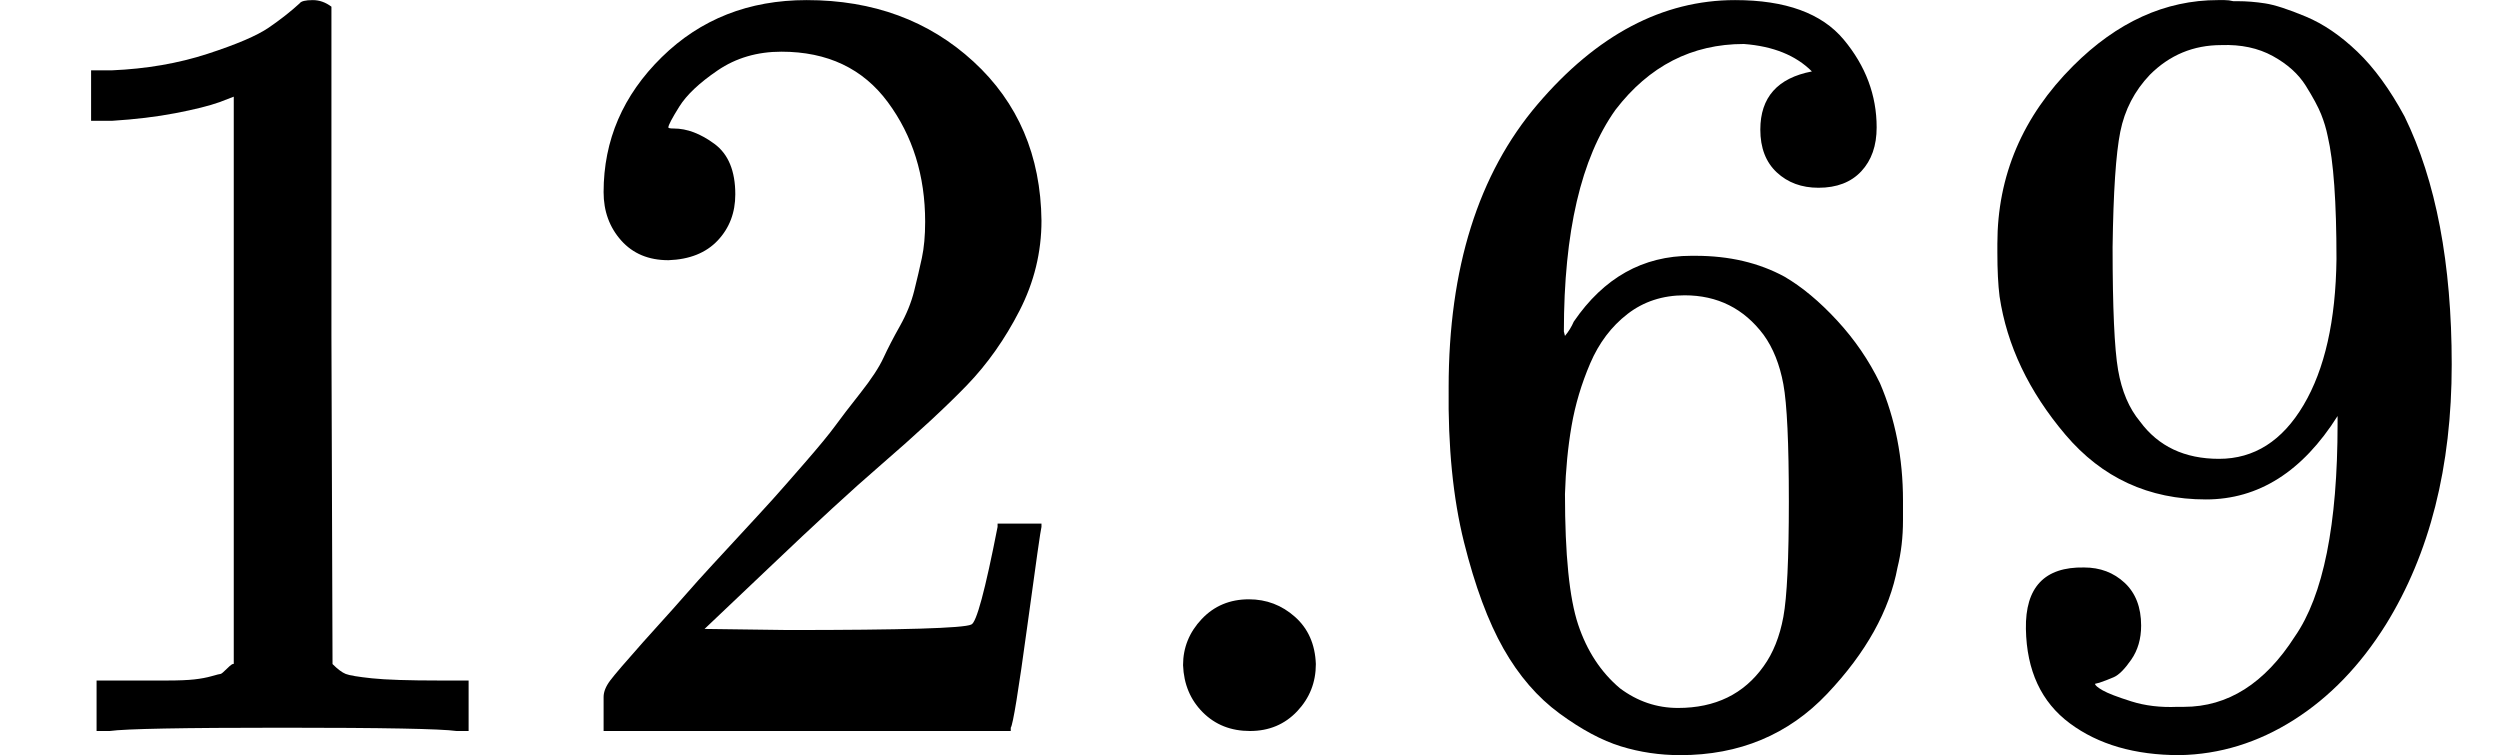
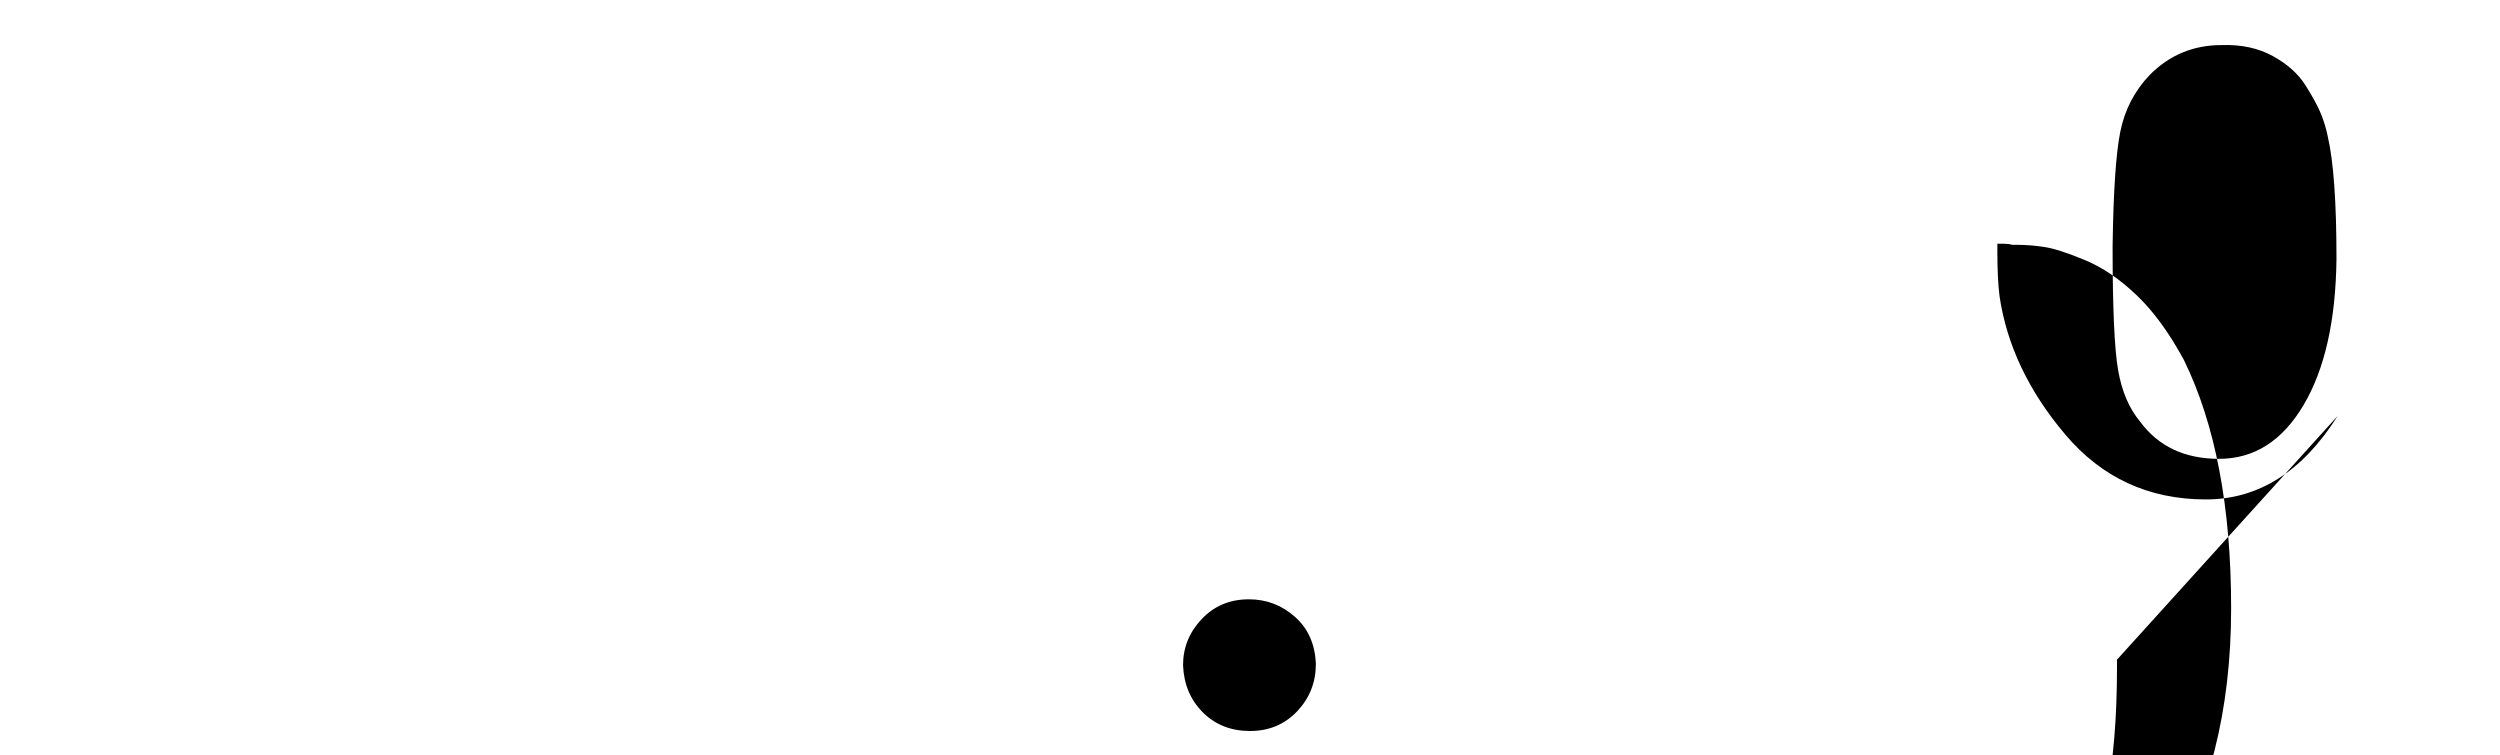
<svg xmlns="http://www.w3.org/2000/svg" style="vertical-align:-.05ex" width="5.154ex" height="1.557ex" viewBox="0 -666 2278 688">
  <g data-mml-node="math" stroke="currentColor" fill="currentColor" stroke-width="0">
    <g data-mml-node="mn" stroke="none">
-       <path data-c="31" d="m213-578-13 5q-14 5-40 10t-58 7H83v-46h19q47-2 87-15t56-24 28-22q2-3 12-3 9 0 17 6v299l1 300q7 7 12 9t24 4 62 2h26V0h-11q-21-3-159-3-136 0-157 3H88v-46h64q16 0 25-1t16-3 8-2 6-5 6-4v-517z" />
-       <path data-c="32" d="M609-429q-27 0-43-18t-16-44q0-71 53-123t132-52q91 0 152 56t62 145q0 43-20 82t-48 68-80 74q-36 31-100 92l-59 56 76 1q157 0 167-5 7-2 24-89v-3h40v3q-1 3-13 91T921-3v3H550v-31q0-7 6-15t30-35q29-32 50-56 9-10 34-37t34-37 29-33 28-34 23-30 21-32 15-29 13-32 7-30 3-33q0-63-34-109t-97-46q-33 0-58 17t-35 33-10 19q0 1 5 1 18 0 37 14t19 46q0 25-16 42t-45 18z" />
      <path data-c="2E" d="M1078-60q0-24 17-42t43-18q24 0 42 16t19 43q0 25-17 43t-43 18-43-17-18-43z" />
-       <path data-c="36" d="M1320-313q0-163 81-258t180-95q69 0 99 36t30 80q0 25-14 40t-39 15q-23 0-38-14t-15-39q0-44 47-53-22-22-62-25-71 0-117 60-47 66-47 202l1 4q5-6 8-13 41-60 107-60h4q46 0 81 19 24 14 48 40t39 57q21 49 21 107v18q0 23-5 43-11 59-64 115t-134 56q-28 0-54-8t-56-30-51-59-36-97-14-141zm215-84q-30 0-52 17t-34 45-17 57-6 62q0 83 12 119t38 58q24 18 53 18 51 0 78-38 13-18 18-45t5-105q0-80-5-107t-18-45q-27-36-72-36z" />
-       <path data-c="39" d="M2130-287q-48 76-120 76-78 0-128-59t-60-126q-2-16-2-40v-8q0-93 69-162 60-60 132-60h6q4 0 8 1h4q12 0 25 2t37 12 47 32 43 59q43 88 43 226 0 140-60 237-35 56-84 87t-104 32q-61 0-100-29t-40-86 53-56q22 0 37 14t15 39q0 18-9 31t-16 16-13 5l-4 1q0 2 7 6t26 10 42 5h6q60 0 101-64 39-56 39-194v-7zm-108 39q48 0 77-49t30-133q0-78-8-112-2-10-6-20t-14-26-30-27-47-10q-38 0-65 27-21 22-27 52t-7 105q0 83 5 112t20 47q25 34 72 34z" />
+       <path data-c="39" d="M2130-287q-48 76-120 76-78 0-128-59t-60-126q-2-16-2-40v-8h6q4 0 8 1h4q12 0 25 2t37 12 47 32 43 59q43 88 43 226 0 140-60 237-35 56-84 87t-104 32q-61 0-100-29t-40-86 53-56q22 0 37 14t15 39q0 18-9 31t-16 16-13 5l-4 1q0 2 7 6t26 10 42 5h6q60 0 101-64 39-56 39-194v-7zm-108 39q48 0 77-49t30-133q0-78-8-112-2-10-6-20t-14-26-30-27-47-10q-38 0-65 27-21 22-27 52t-7 105q0 83 5 112t20 47q25 34 72 34z" />
    </g>
  </g>
</svg>